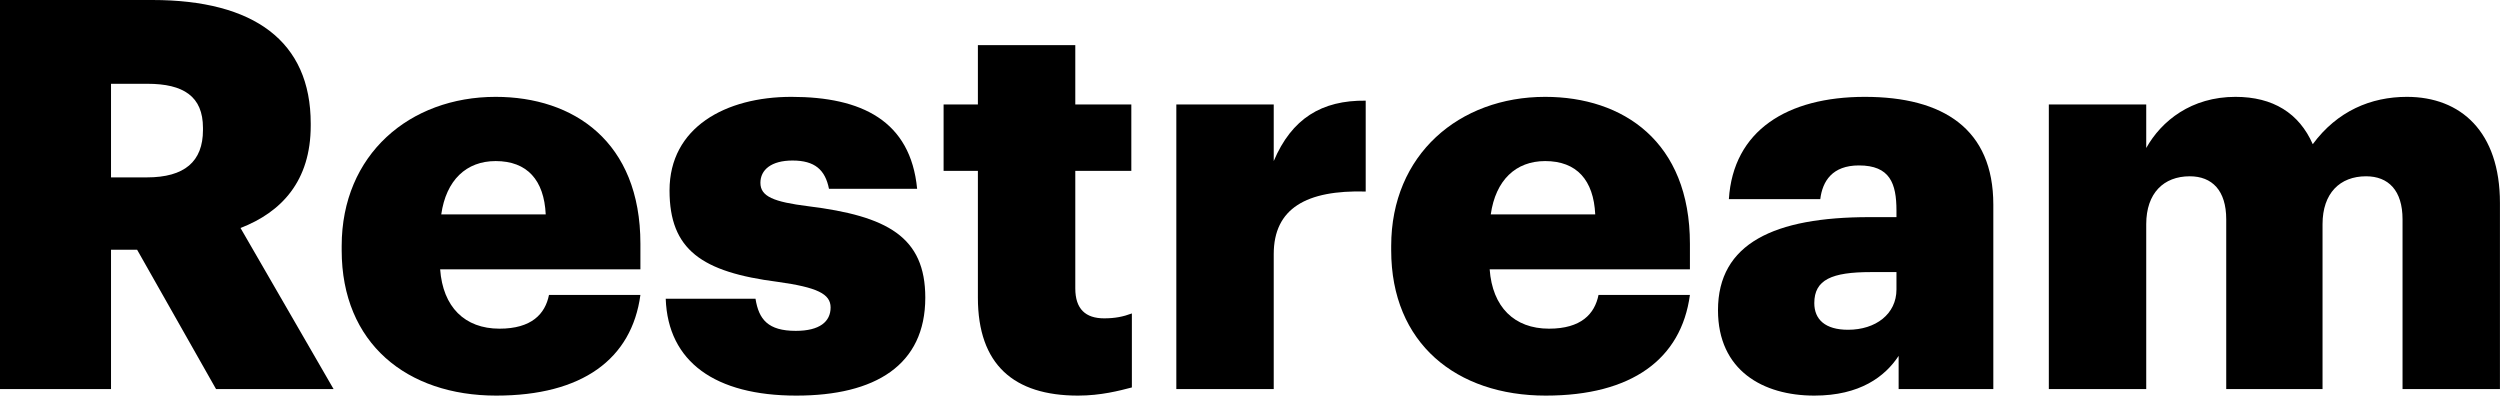
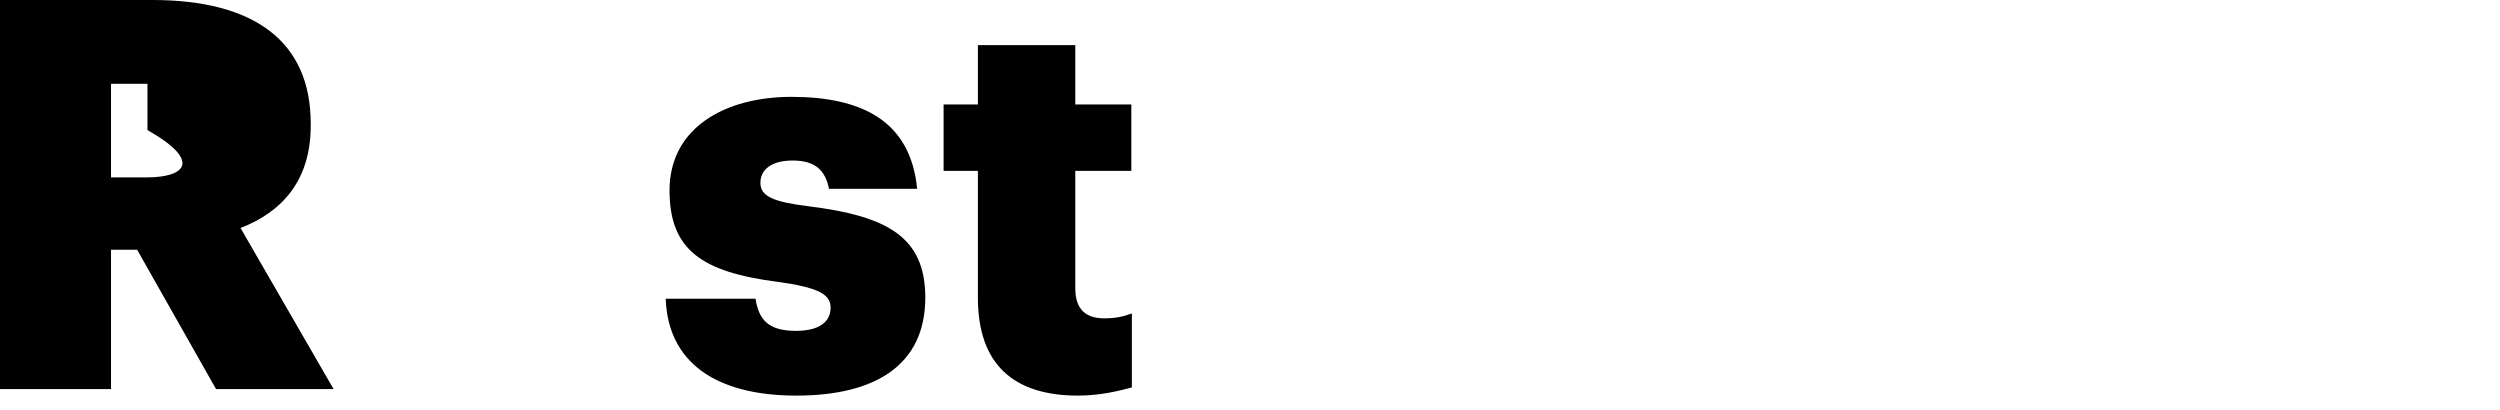
<svg xmlns="http://www.w3.org/2000/svg" width="128" height="21" viewBox="0 0 128 21" fill="none">
-   <path d="M-2.20703e-05 19.92H5.684V12.788H7.021L11.061 19.92H17.079L12.314 11.673C14.404 10.865 15.909 9.277 15.909 6.435V6.324C15.909 2.117 13.011 -0 7.801 -0H-0L-2.20703e-05 19.92ZM5.684 9.082V4.29H7.55C9.389 4.29 10.392 4.931 10.392 6.547V6.658C10.392 8.274 9.445 9.082 7.522 9.082H5.684Z" fill="black" />
-   <path d="M25.406 20.255C29.808 20.255 32.343 18.388 32.789 15.101H28.108C27.913 16.076 27.217 16.828 25.573 16.828C23.79 16.828 22.676 15.714 22.536 13.791H32.789V12.482C32.789 7.244 29.362 4.959 25.378 4.959C20.976 4.959 17.494 7.913 17.494 12.593V12.816C17.494 17.58 20.837 20.255 25.406 20.255ZM22.592 10.977C22.843 9.222 23.874 8.247 25.378 8.247C26.994 8.247 27.858 9.222 27.941 10.977H22.592Z" fill="black" />
+   <path d="M-2.20703e-05 19.92H5.684V12.788H7.021L11.061 19.92H17.079L12.314 11.673C14.404 10.865 15.909 9.277 15.909 6.435V6.324C15.909 2.117 13.011 -0 7.801 -0H-0L-2.20703e-05 19.92ZM5.684 9.082V4.29H7.55V6.658C10.392 8.274 9.445 9.082 7.522 9.082H5.684Z" fill="black" />
  <path d="M40.772 20.255C44.812 20.255 47.375 18.695 47.375 15.24C47.375 12.12 45.425 11.061 41.385 10.559C39.602 10.337 38.933 10.058 38.933 9.361C38.933 8.693 39.49 8.219 40.577 8.219C41.719 8.219 42.249 8.693 42.444 9.668H46.957C46.623 6.185 44.115 4.959 40.521 4.959C37.15 4.959 34.28 6.52 34.28 9.751C34.28 12.788 35.924 13.931 39.825 14.432C41.831 14.711 42.527 15.045 42.527 15.742C42.527 16.466 41.97 16.94 40.744 16.94C39.323 16.94 38.85 16.355 38.682 15.296H34.085C34.197 18.528 36.621 20.255 40.772 20.255Z" fill="black" />
  <path d="M55.194 20.255C56.364 20.255 57.311 20.004 57.952 19.837V16.048C57.507 16.215 57.089 16.299 56.531 16.299C55.584 16.299 55.055 15.825 55.055 14.766V8.748H57.924V5.349H55.055V2.312H50.068V5.349H48.312V8.748H50.068V15.24C50.068 18.667 51.906 20.255 55.194 20.255Z" fill="black" />
-   <path d="M60.228 19.92H65.215V13.011C65.215 10.67 66.887 9.723 69.924 9.806V5.154C67.667 5.126 66.135 6.073 65.215 8.246V5.349H60.228V19.92Z" fill="black" />
-   <path d="M79.141 20.255C83.543 20.255 86.078 18.388 86.524 15.101H81.844C81.648 16.076 80.952 16.828 79.308 16.828C77.525 16.828 76.411 15.714 76.271 13.791H86.524V12.482C86.524 7.244 83.097 4.959 79.113 4.959C74.711 4.959 71.229 7.913 71.229 12.593V12.816C71.229 17.58 74.572 20.255 79.141 20.255ZM76.327 10.977C76.578 9.222 77.609 8.247 79.113 8.247C80.729 8.247 81.593 9.222 81.676 10.977H76.327Z" fill="black" />
-   <path d="M92.892 20.255C95.232 20.255 96.514 19.28 97.21 18.221V19.921H102.058V10.476C102.058 6.603 99.495 4.959 95.483 4.959C91.499 4.959 88.741 6.687 88.518 10.197H93.198C93.31 9.278 93.811 8.47 95.177 8.47C96.765 8.47 97.099 9.389 97.099 10.782V11.117H95.706C90.858 11.117 87.961 12.454 87.961 15.881C87.961 18.974 90.273 20.255 92.892 20.255ZM94.619 16.884C93.449 16.884 92.892 16.355 92.892 15.519C92.892 14.321 93.784 13.931 95.79 13.931H97.099V14.822C97.099 16.076 96.04 16.884 94.619 16.884Z" fill="black" />
-   <path d="M104.9 19.92H109.887V11.478C109.887 9.89 110.779 9.026 112.116 9.026C113.259 9.026 113.983 9.751 113.983 11.227V19.92H118.914V11.478C118.914 9.89 119.806 9.026 121.143 9.026C122.286 9.026 123.01 9.751 123.01 11.227V19.92H127.997V10.392C127.997 6.742 125.991 4.959 123.233 4.959C121.394 4.959 119.667 5.683 118.413 7.383C117.716 5.795 116.379 4.959 114.457 4.959C112.2 4.959 110.668 6.185 109.887 7.578V5.349H104.9V19.92Z" fill="black" />
</svg>